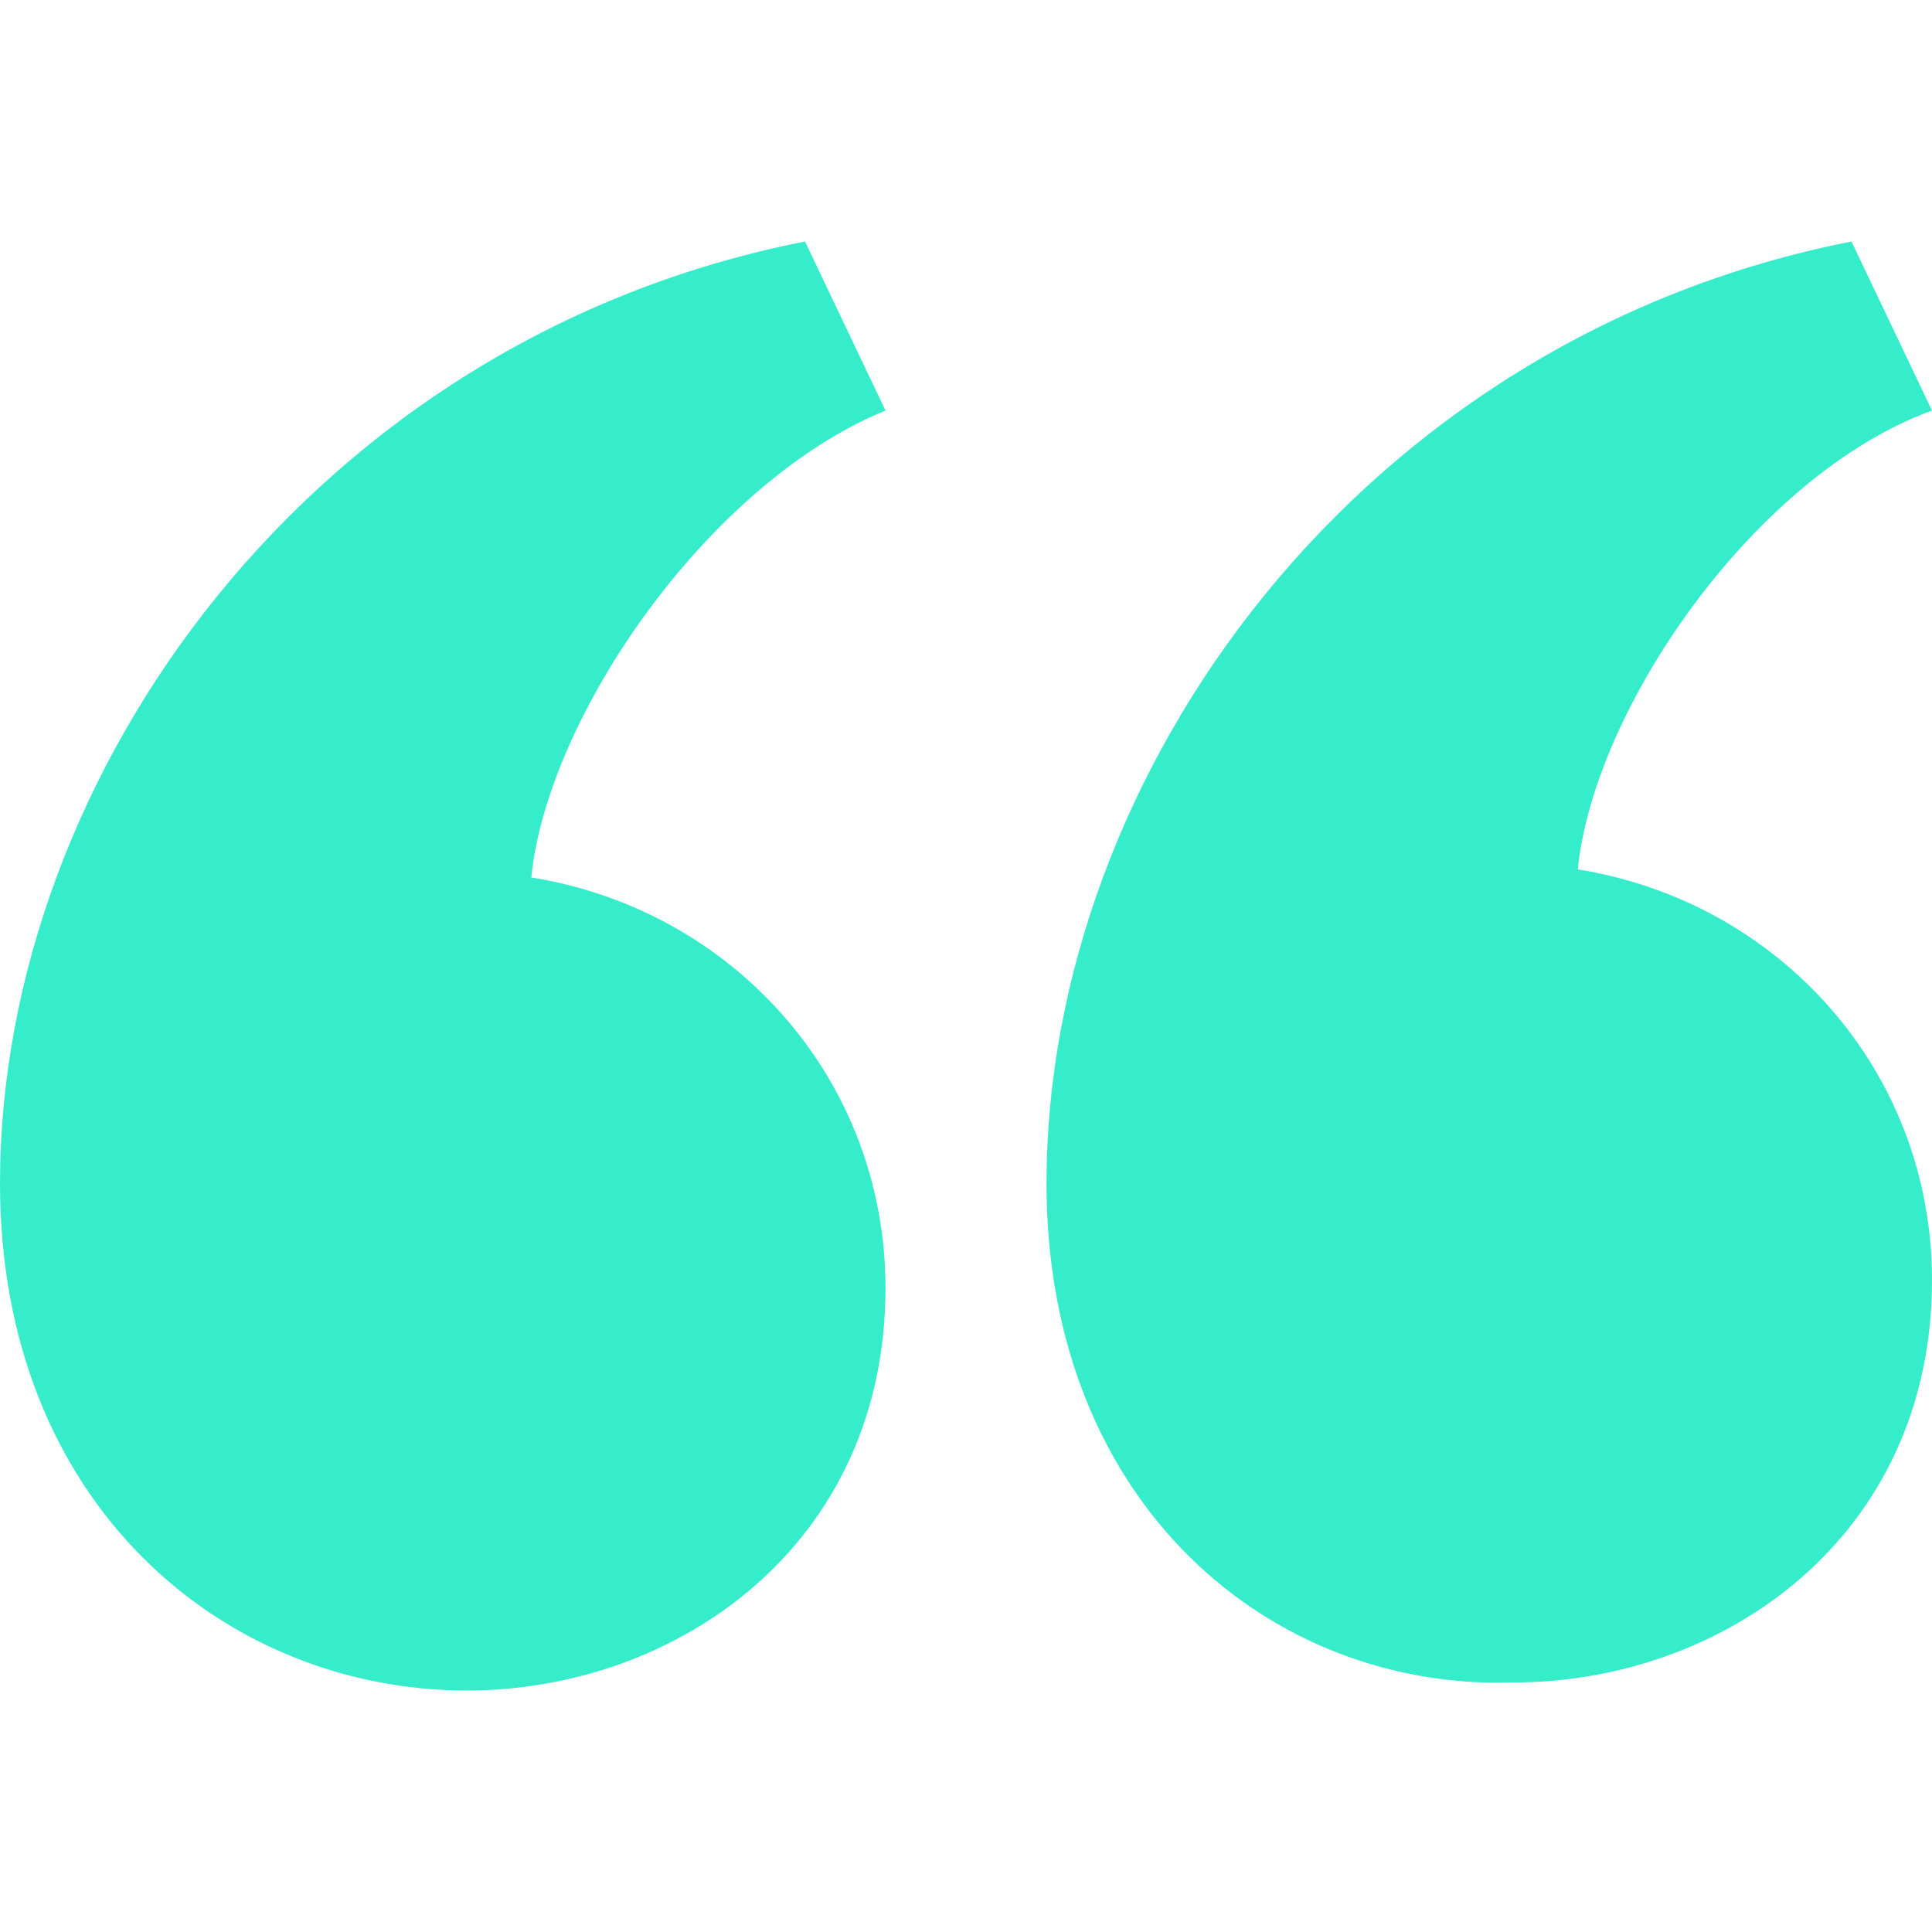
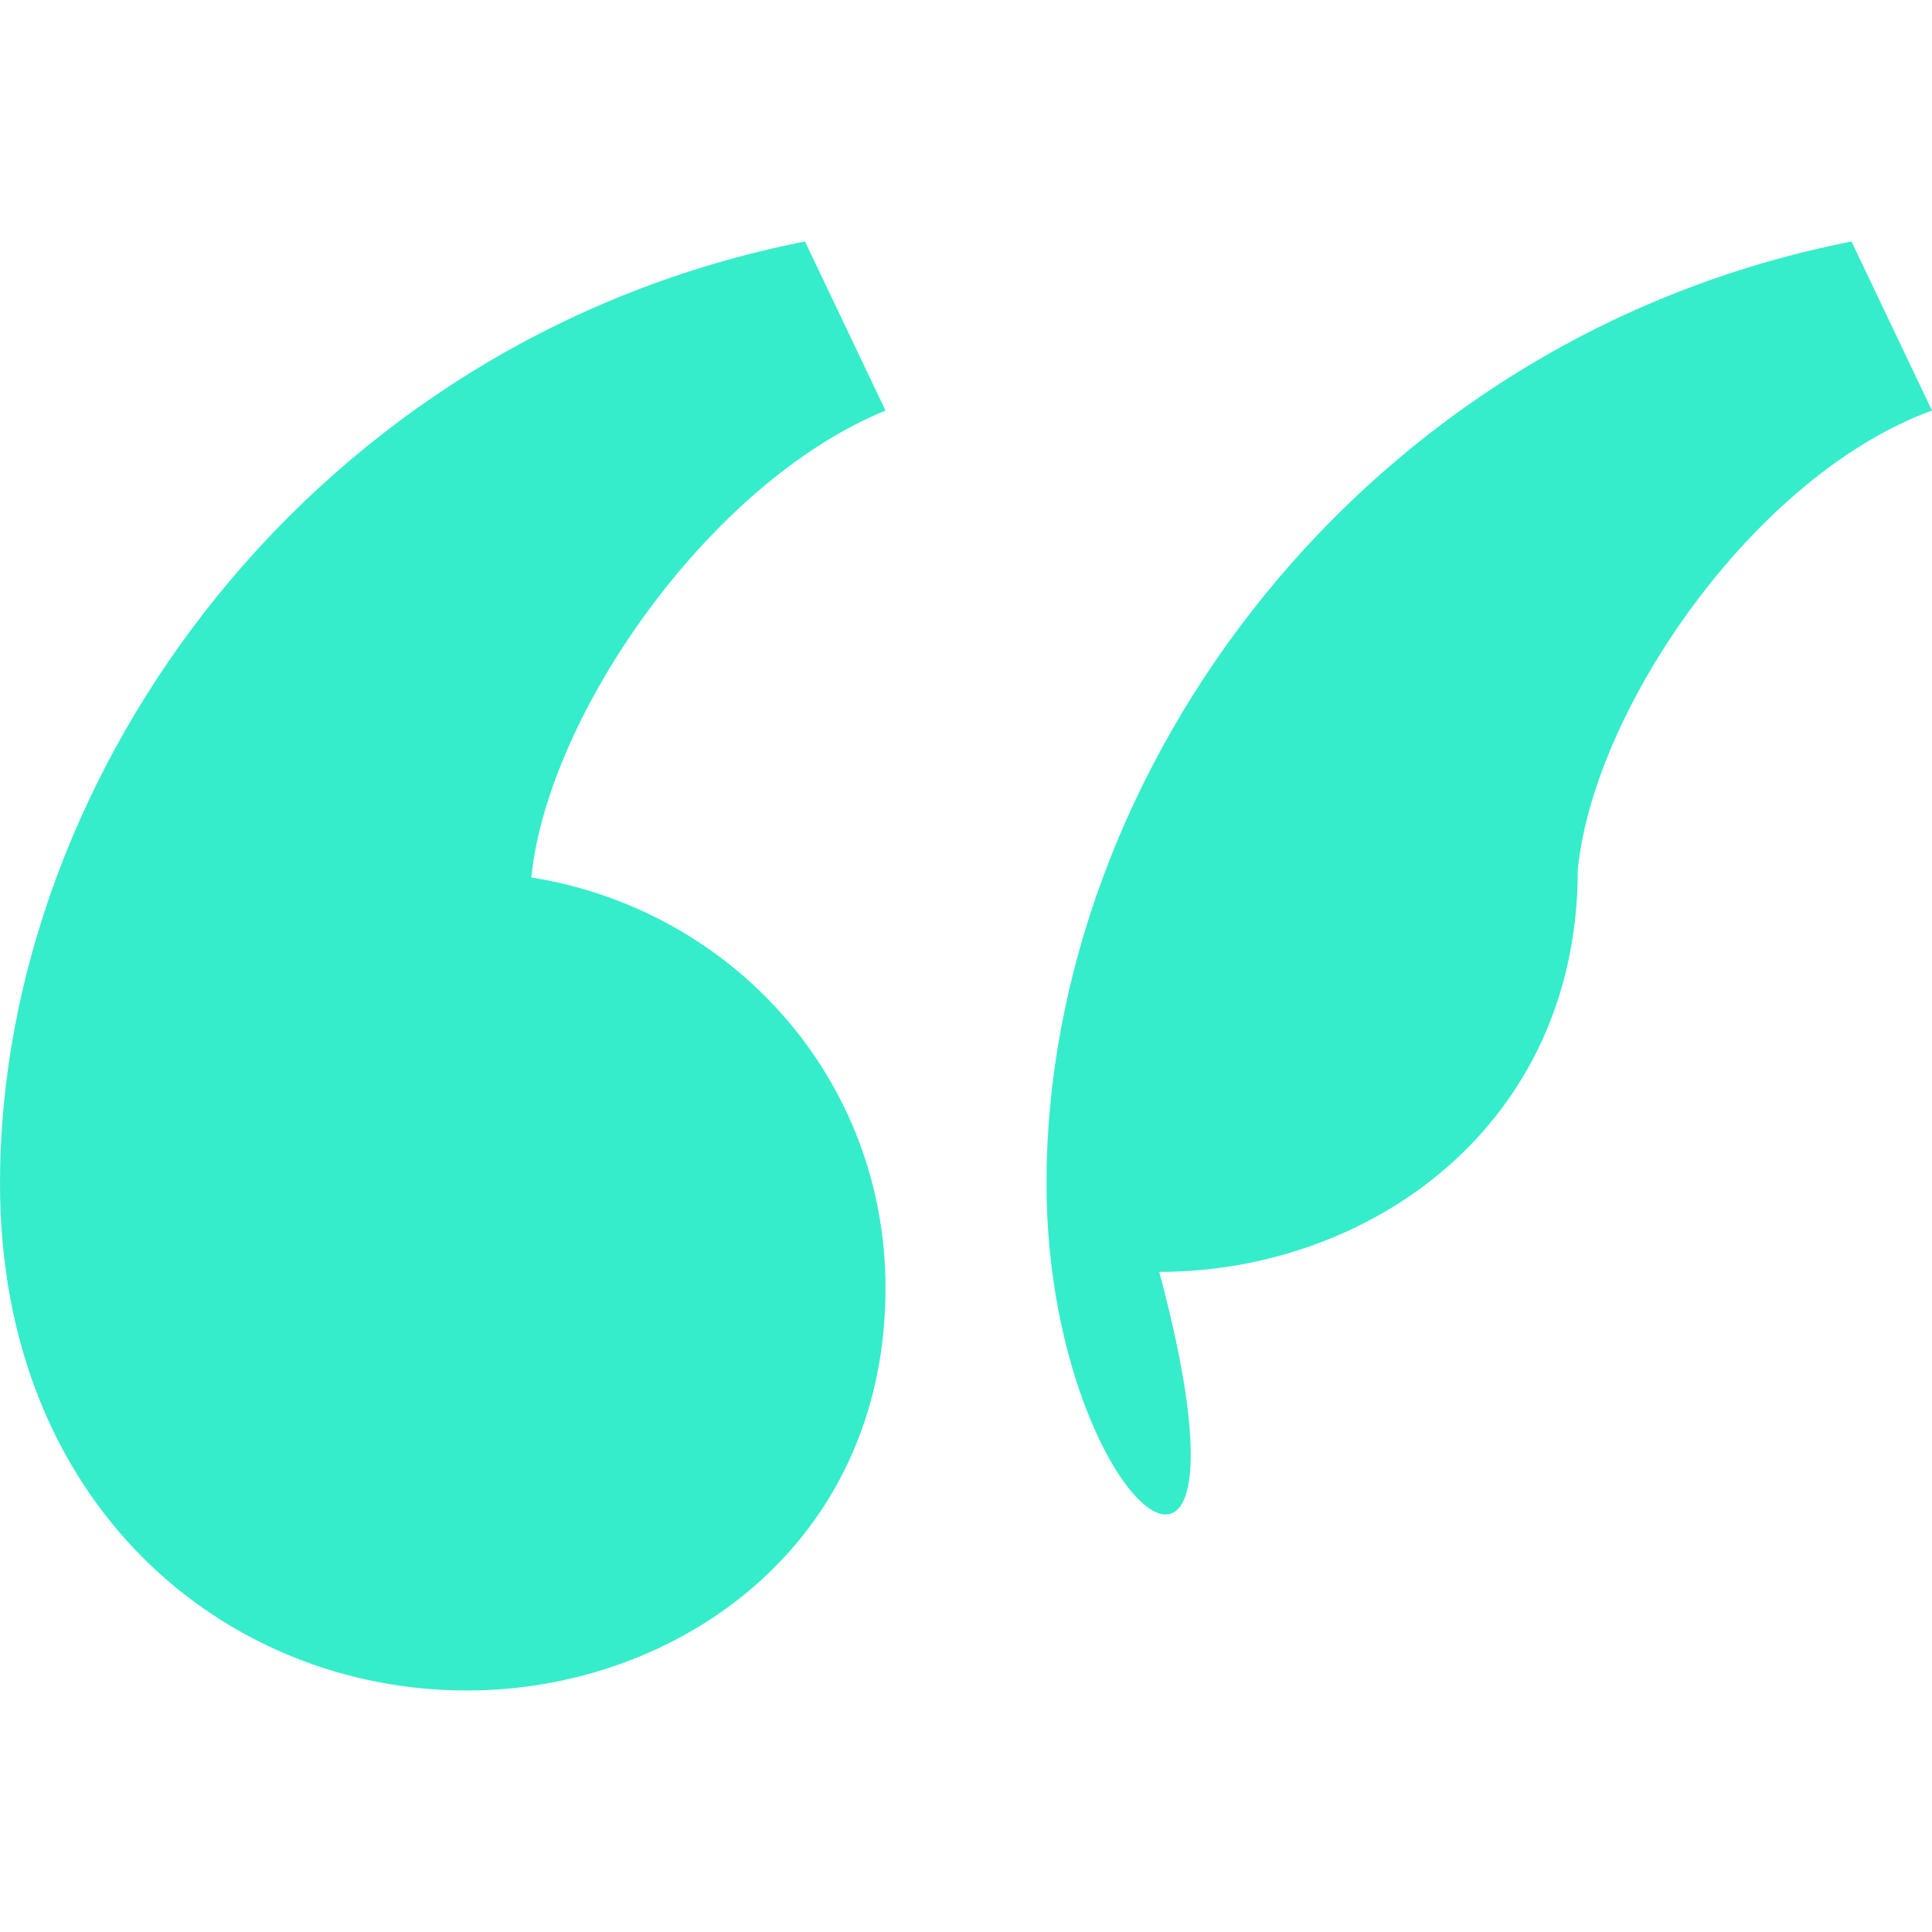
<svg xmlns="http://www.w3.org/2000/svg" version="1.1" id="Layer_1" x="0px" y="0px" viewBox="0 0 24 24" style="enable-background:new 0 0 24 24;" xml:space="preserve">
-   <path style="fill:#35EDCA;" d="M13,14.7C13,9.6,16.9,4.2,23,3l1,2.1c-2.2,0.8-4.2,3.7-4.4,5.7c2.5,0.4,4.4,2.5,4.4,5.1  c0,3.2-2.6,5-5.2,5C15.8,21,13,18.7,13,14.7z M0,14.7C0,9.6,3.9,4.2,10,3l1,2.1C8.8,6,6.8,8.9,6.6,10.9C9.1,11.3,11,13.4,11,16  c0,3.2-2.6,5-5.2,5C2.8,21,0,18.7,0,14.7z" />
+   <path style="fill:#35EDCA;" d="M13,14.7C13,9.6,16.9,4.2,23,3l1,2.1c-2.2,0.8-4.2,3.7-4.4,5.7c0,3.2-2.6,5-5.2,5C15.8,21,13,18.7,13,14.7z M0,14.7C0,9.6,3.9,4.2,10,3l1,2.1C8.8,6,6.8,8.9,6.6,10.9C9.1,11.3,11,13.4,11,16  c0,3.2-2.6,5-5.2,5C2.8,21,0,18.7,0,14.7z" />
</svg>